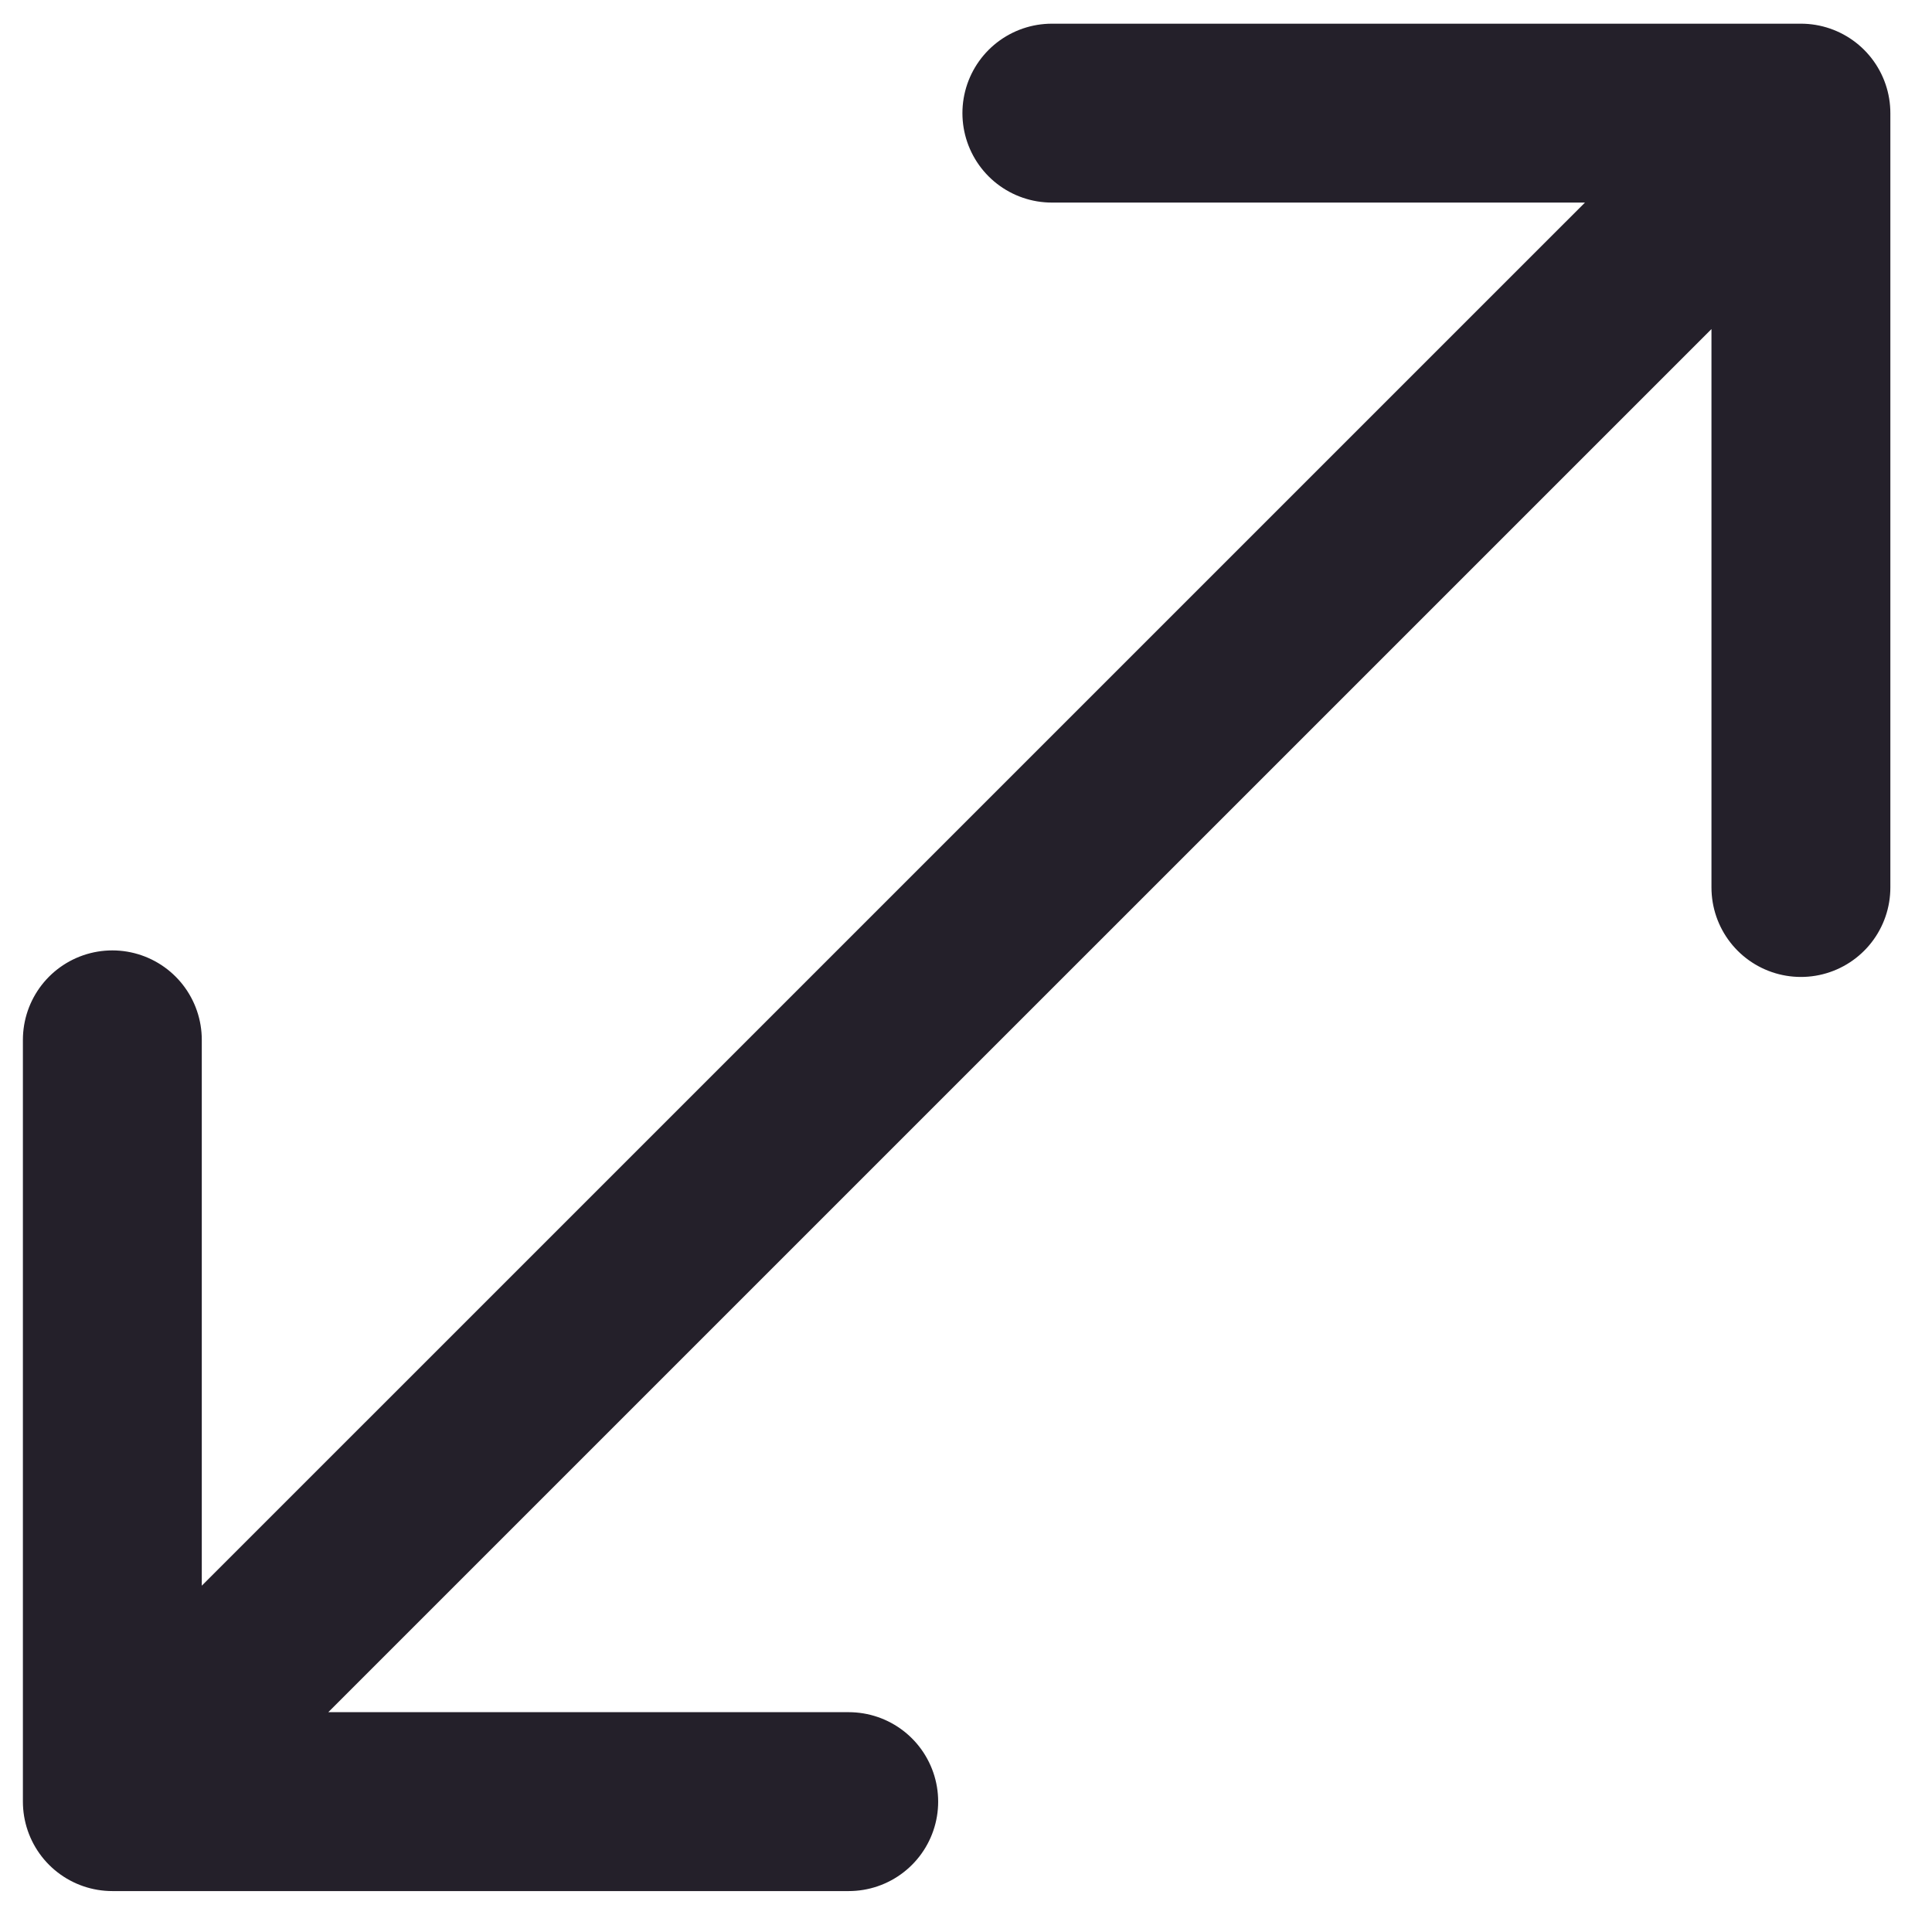
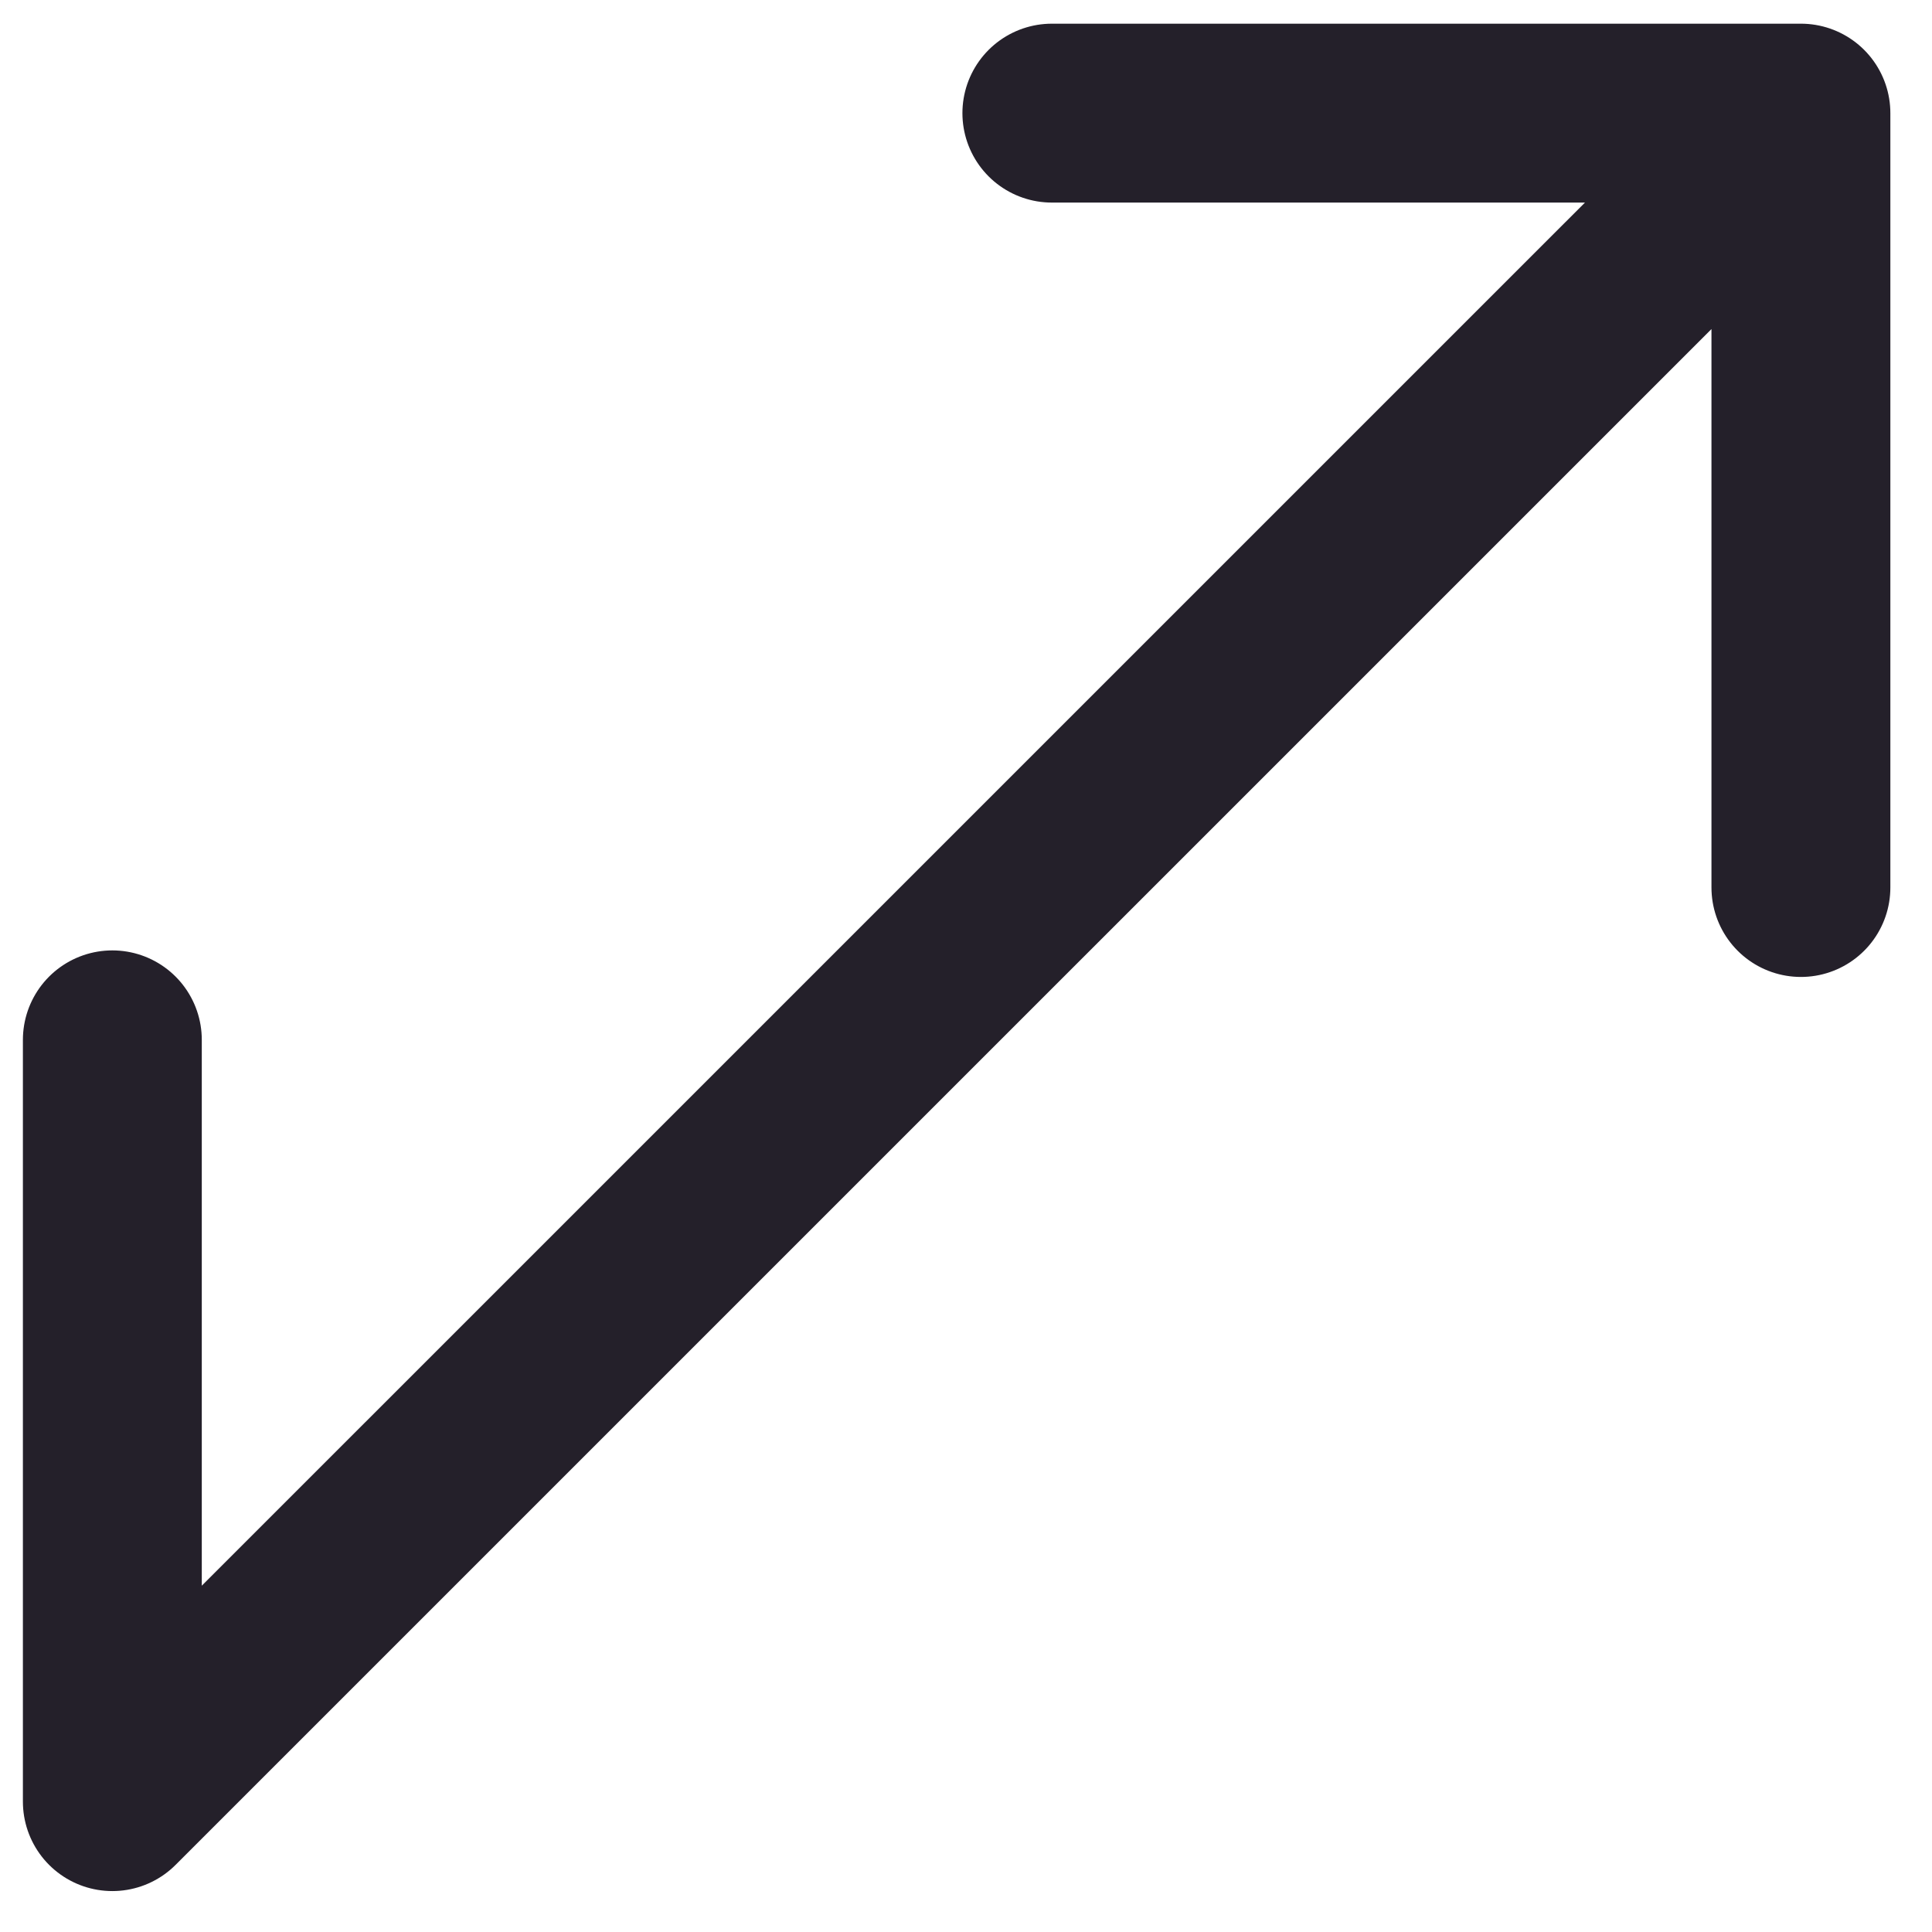
<svg xmlns="http://www.w3.org/2000/svg" width="27" height="27" viewBox="0 0 27 27" fill="none">
-   <path d="M1.57 25.178V14.532M1.57 25.178H11.861M1.57 25.178L25.168 1.581M25.168 1.581H14.7M25.168 1.581V12.403" stroke="#24202A" stroke-width="2.5" stroke-linecap="round" />
+   <path d="M1.57 25.178V14.532M1.57 25.178M1.57 25.178L25.168 1.581M25.168 1.581H14.7M25.168 1.581V12.403" stroke="#24202A" stroke-width="2.5" stroke-linecap="round" />
</svg>